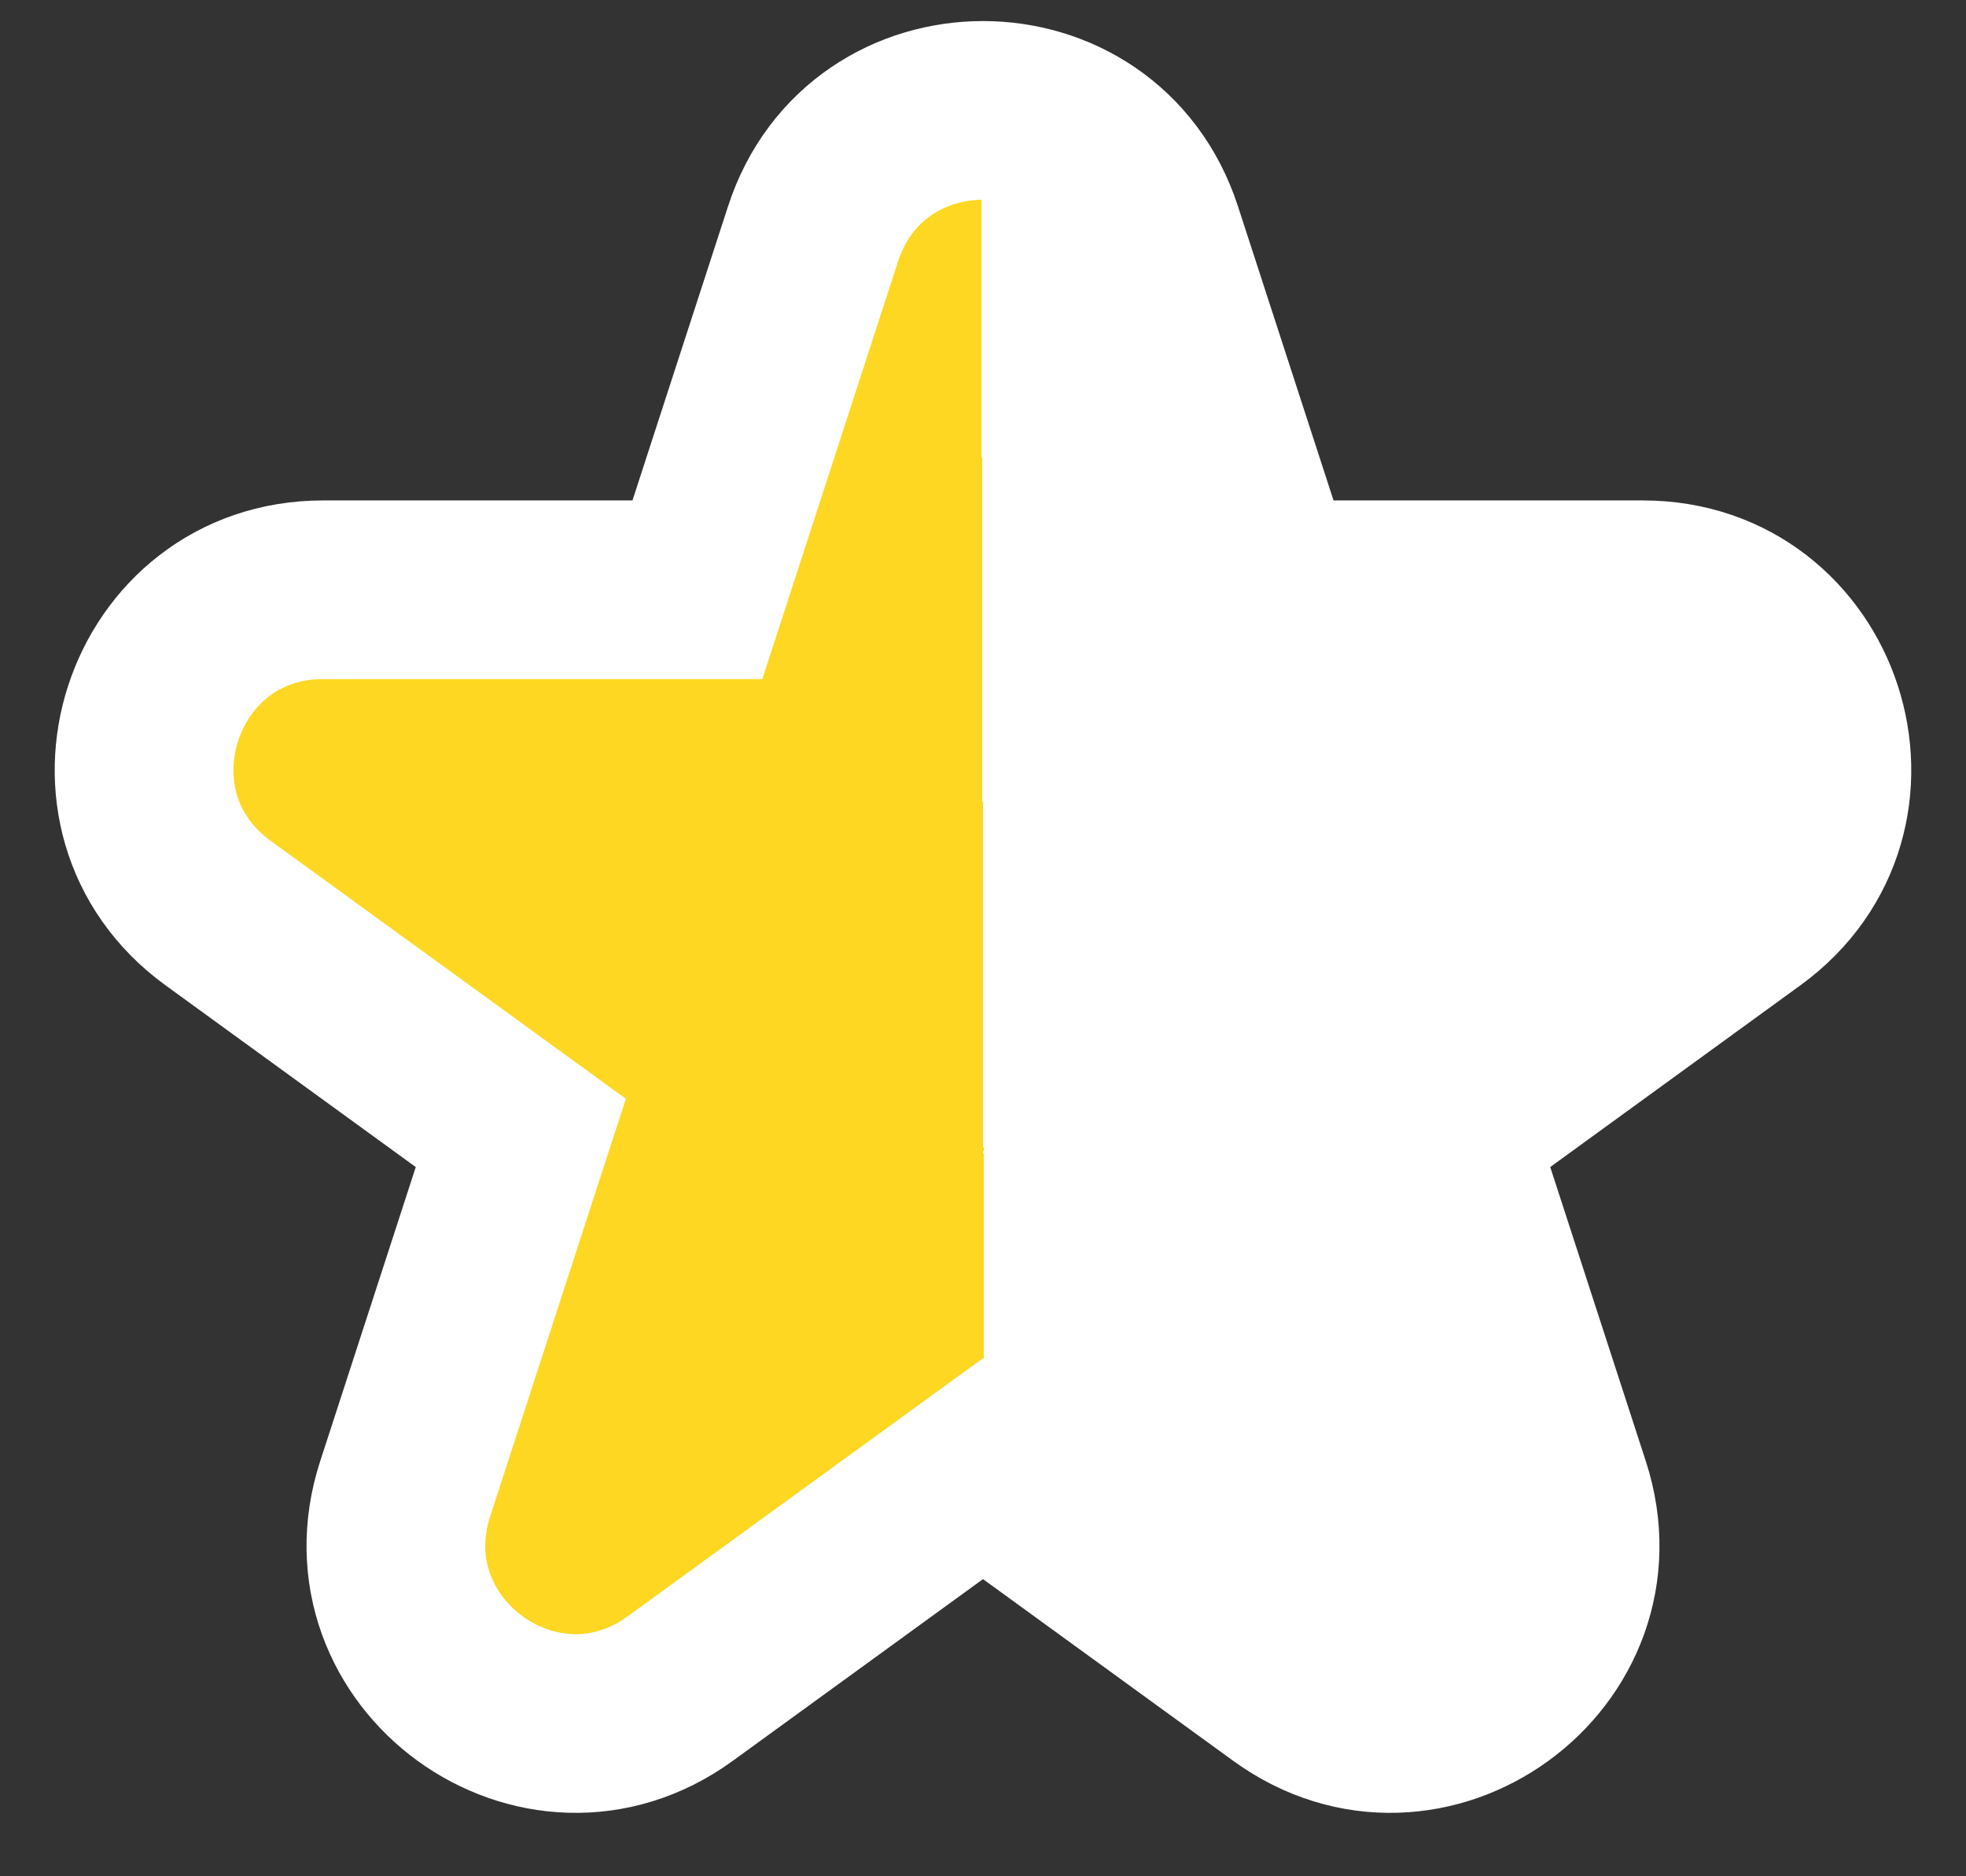
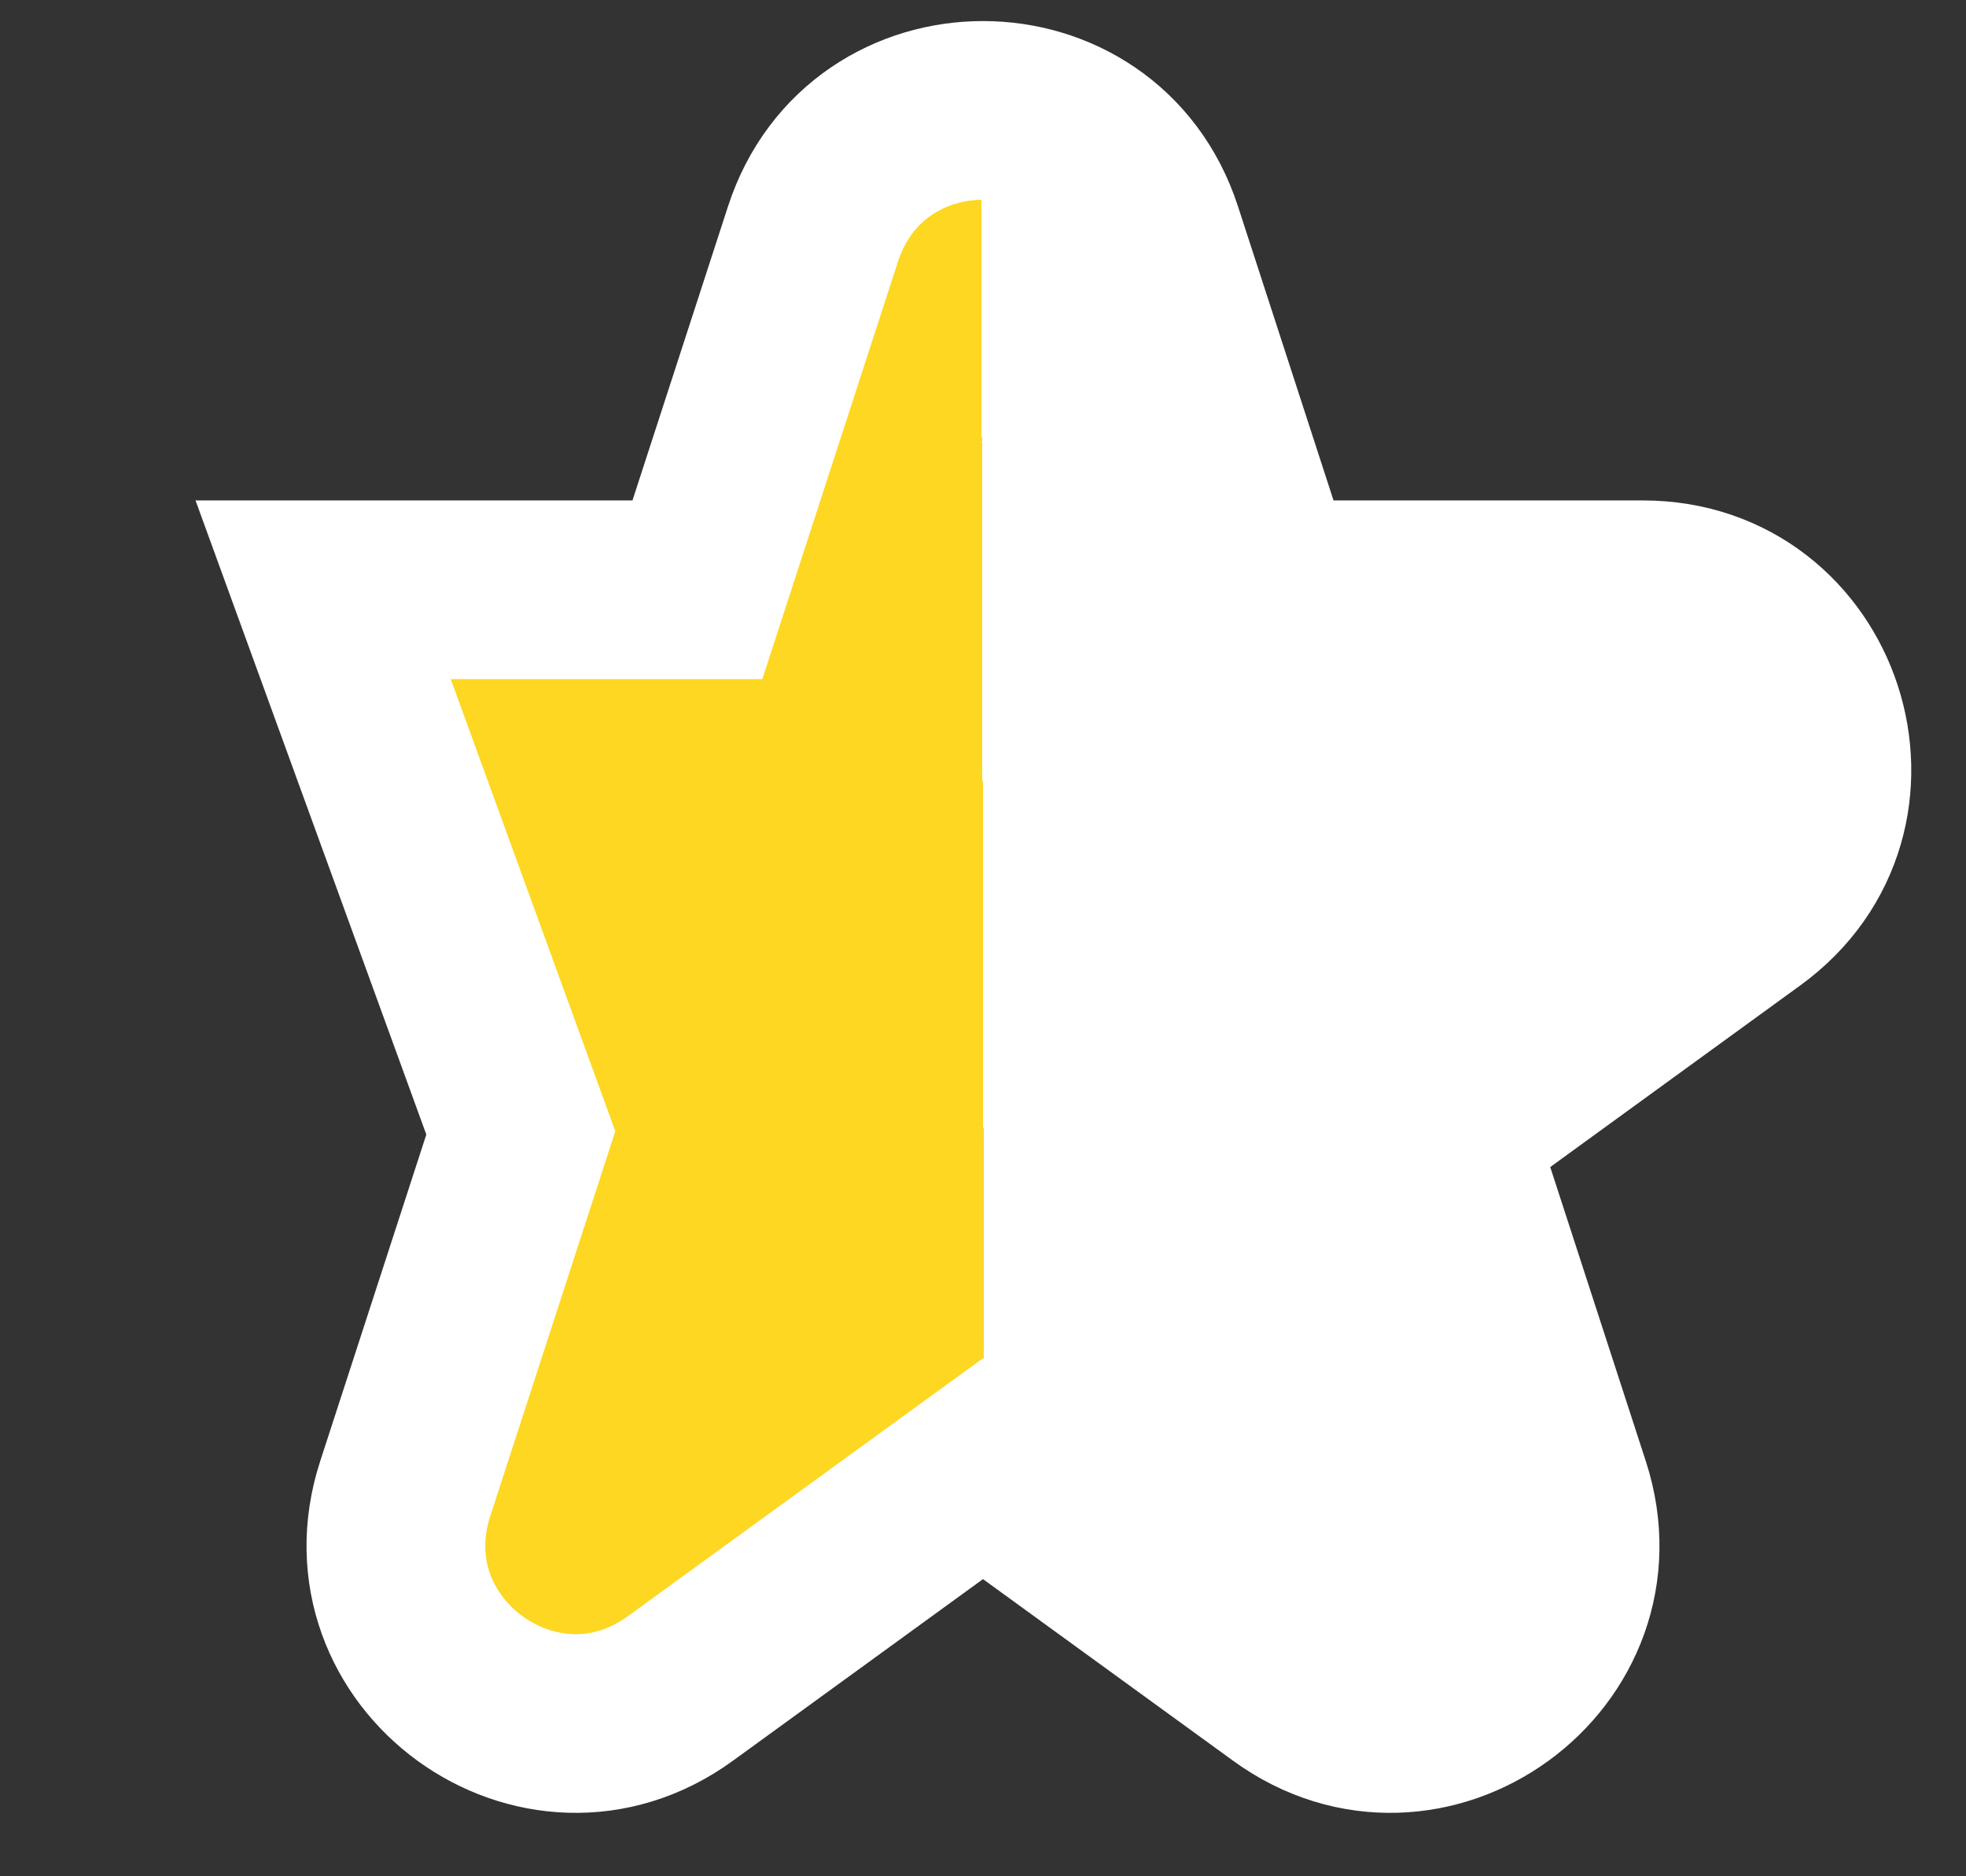
<svg xmlns="http://www.w3.org/2000/svg" width="22" height="21" viewBox="0 0 22 21" fill="none">
  <rect x="0" y="0" width="22" height="21" fill="#333333" stroke="none" />
-   <path d="M14.196 6.601L12.902 2.618C12.303 0.775 9.697 0.775 9.098 2.618L7.804 6.601H3.616C1.679 6.601 0.873 9.08 2.44 10.219L5.828 12.68L4.534 16.663C3.936 18.506 6.045 20.038 7.612 18.899L11 16.438L14.388 18.899C15.955 20.038 18.064 18.506 17.466 16.663L16.172 12.68L19.559 10.219C21.127 9.08 20.321 6.601 18.384 6.601L14.196 6.601Z" fill="url(#paint0_linear_1020_8)" stroke="white" stroke-width="2" />
+   <path d="M14.196 6.601L12.902 2.618C12.303 0.775 9.697 0.775 9.098 2.618L7.804 6.601H3.616L5.828 12.68L4.534 16.663C3.936 18.506 6.045 20.038 7.612 18.899L11 16.438L14.388 18.899C15.955 20.038 18.064 18.506 17.466 16.663L16.172 12.68L19.559 10.219C21.127 9.08 20.321 6.601 18.384 6.601L14.196 6.601Z" fill="url(#paint0_linear_1020_8)" stroke="white" stroke-width="2" />
  <defs>
    <linearGradient id="paint0_linear_1020_8" x1="1.41176e-10" y1="11.025" x2="22" y2="10.975" gradientUnits="userSpaceOnUse">
      <stop offset="0.5" stop-color="#FDD721" />
      <stop offset="0.5" stop-color="white" />
    </linearGradient>
  </defs>
</svg>